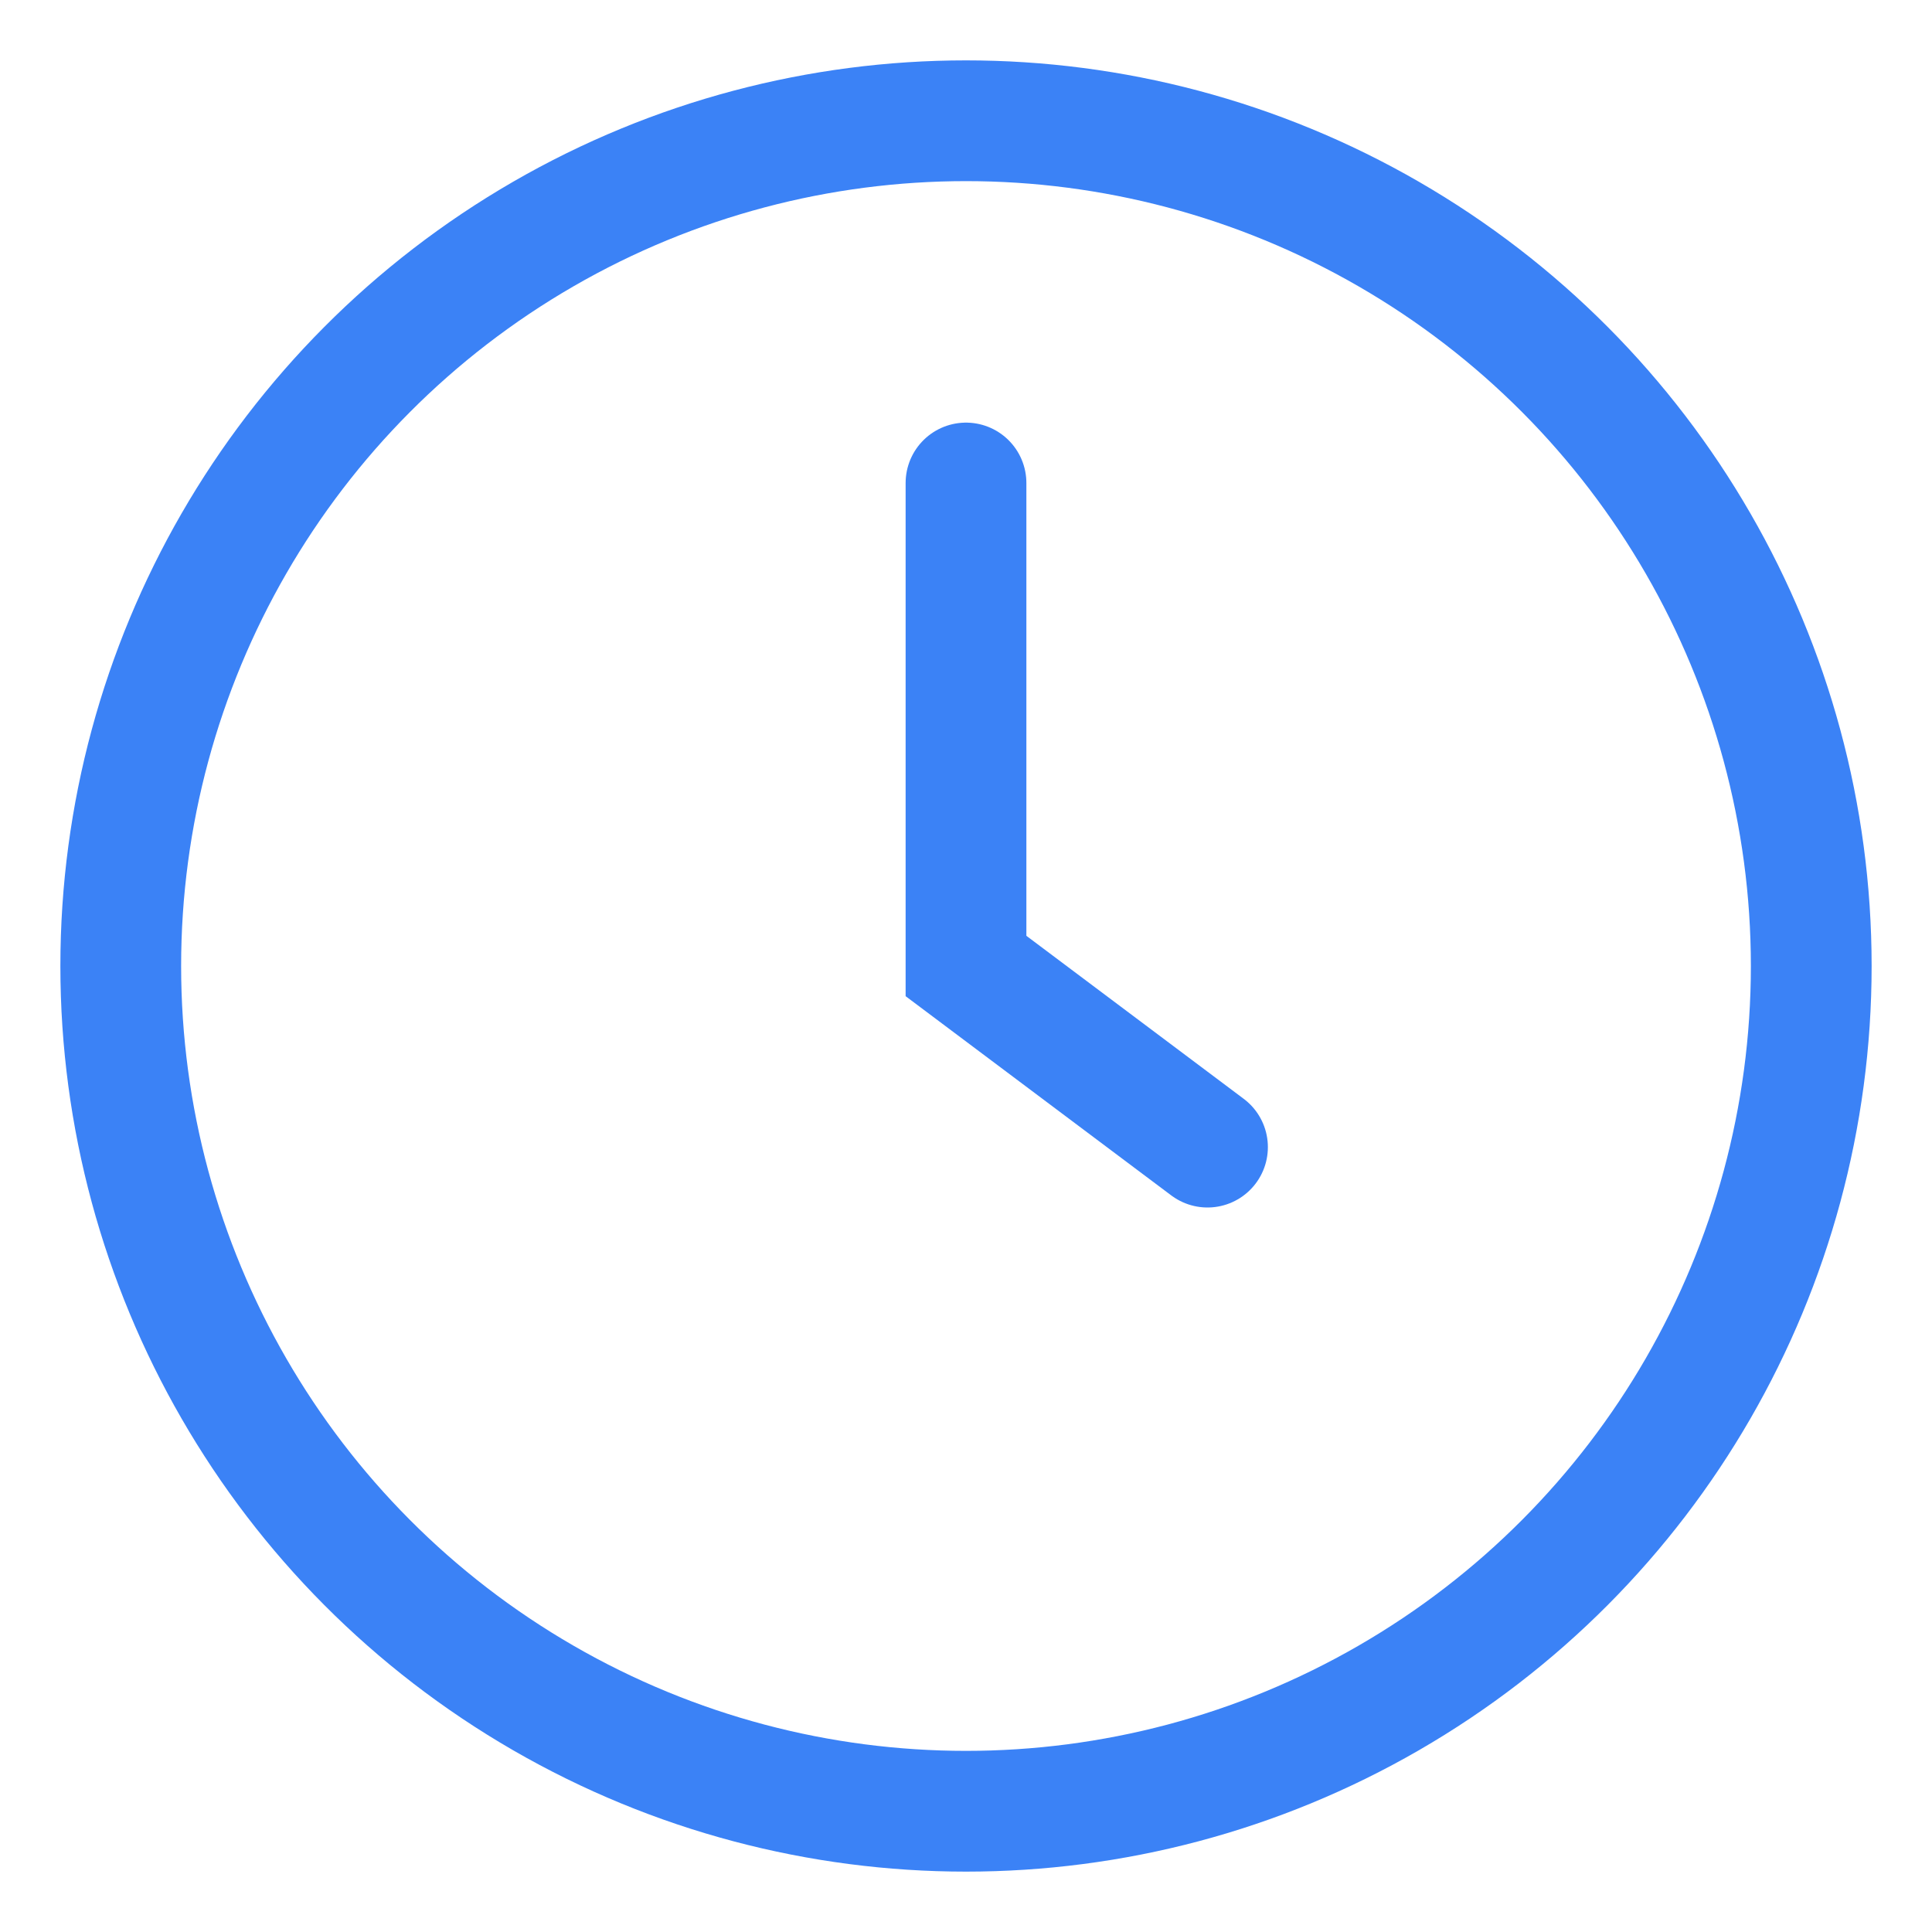
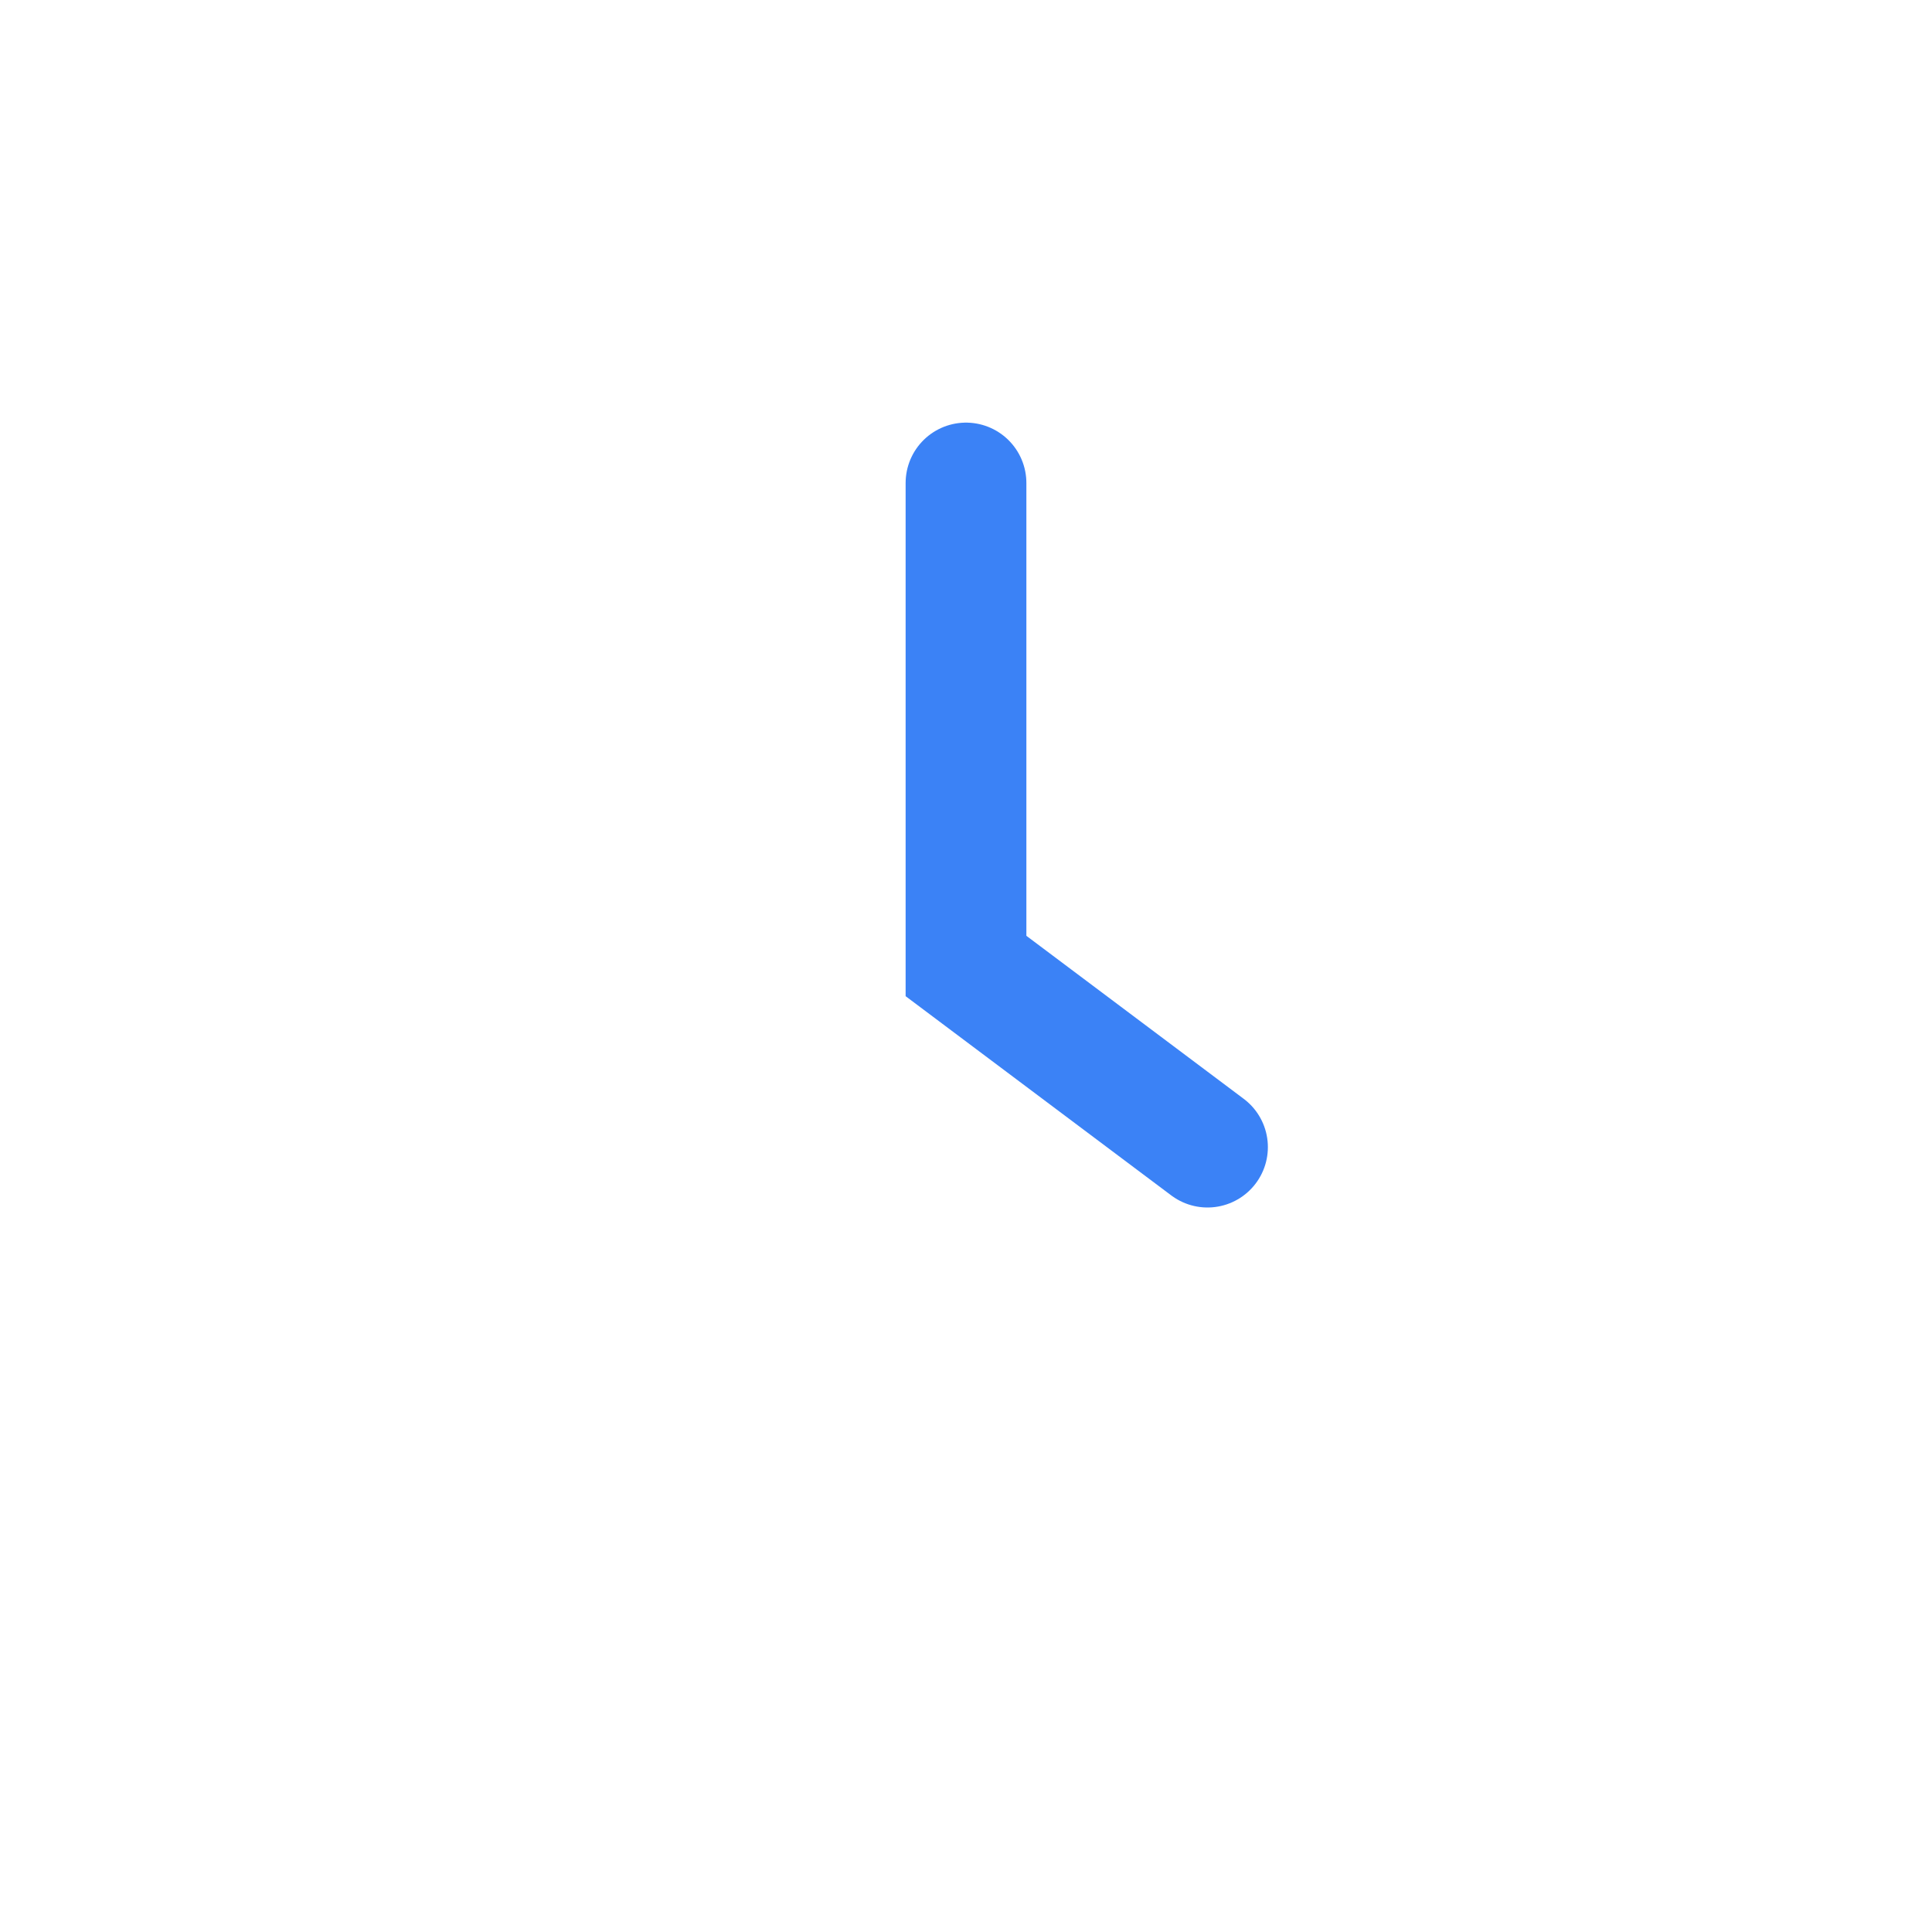
<svg xmlns="http://www.w3.org/2000/svg" width="32" height="32" viewBox="0 0 32 32" fill="none">
-   <circle cx="16" cy="16" r="14" stroke="#3B82F6" stroke-width="2" />
  <path d="M16 8V16L20 19" stroke="#3B82F6" stroke-width="2" stroke-linecap="round" />
</svg>